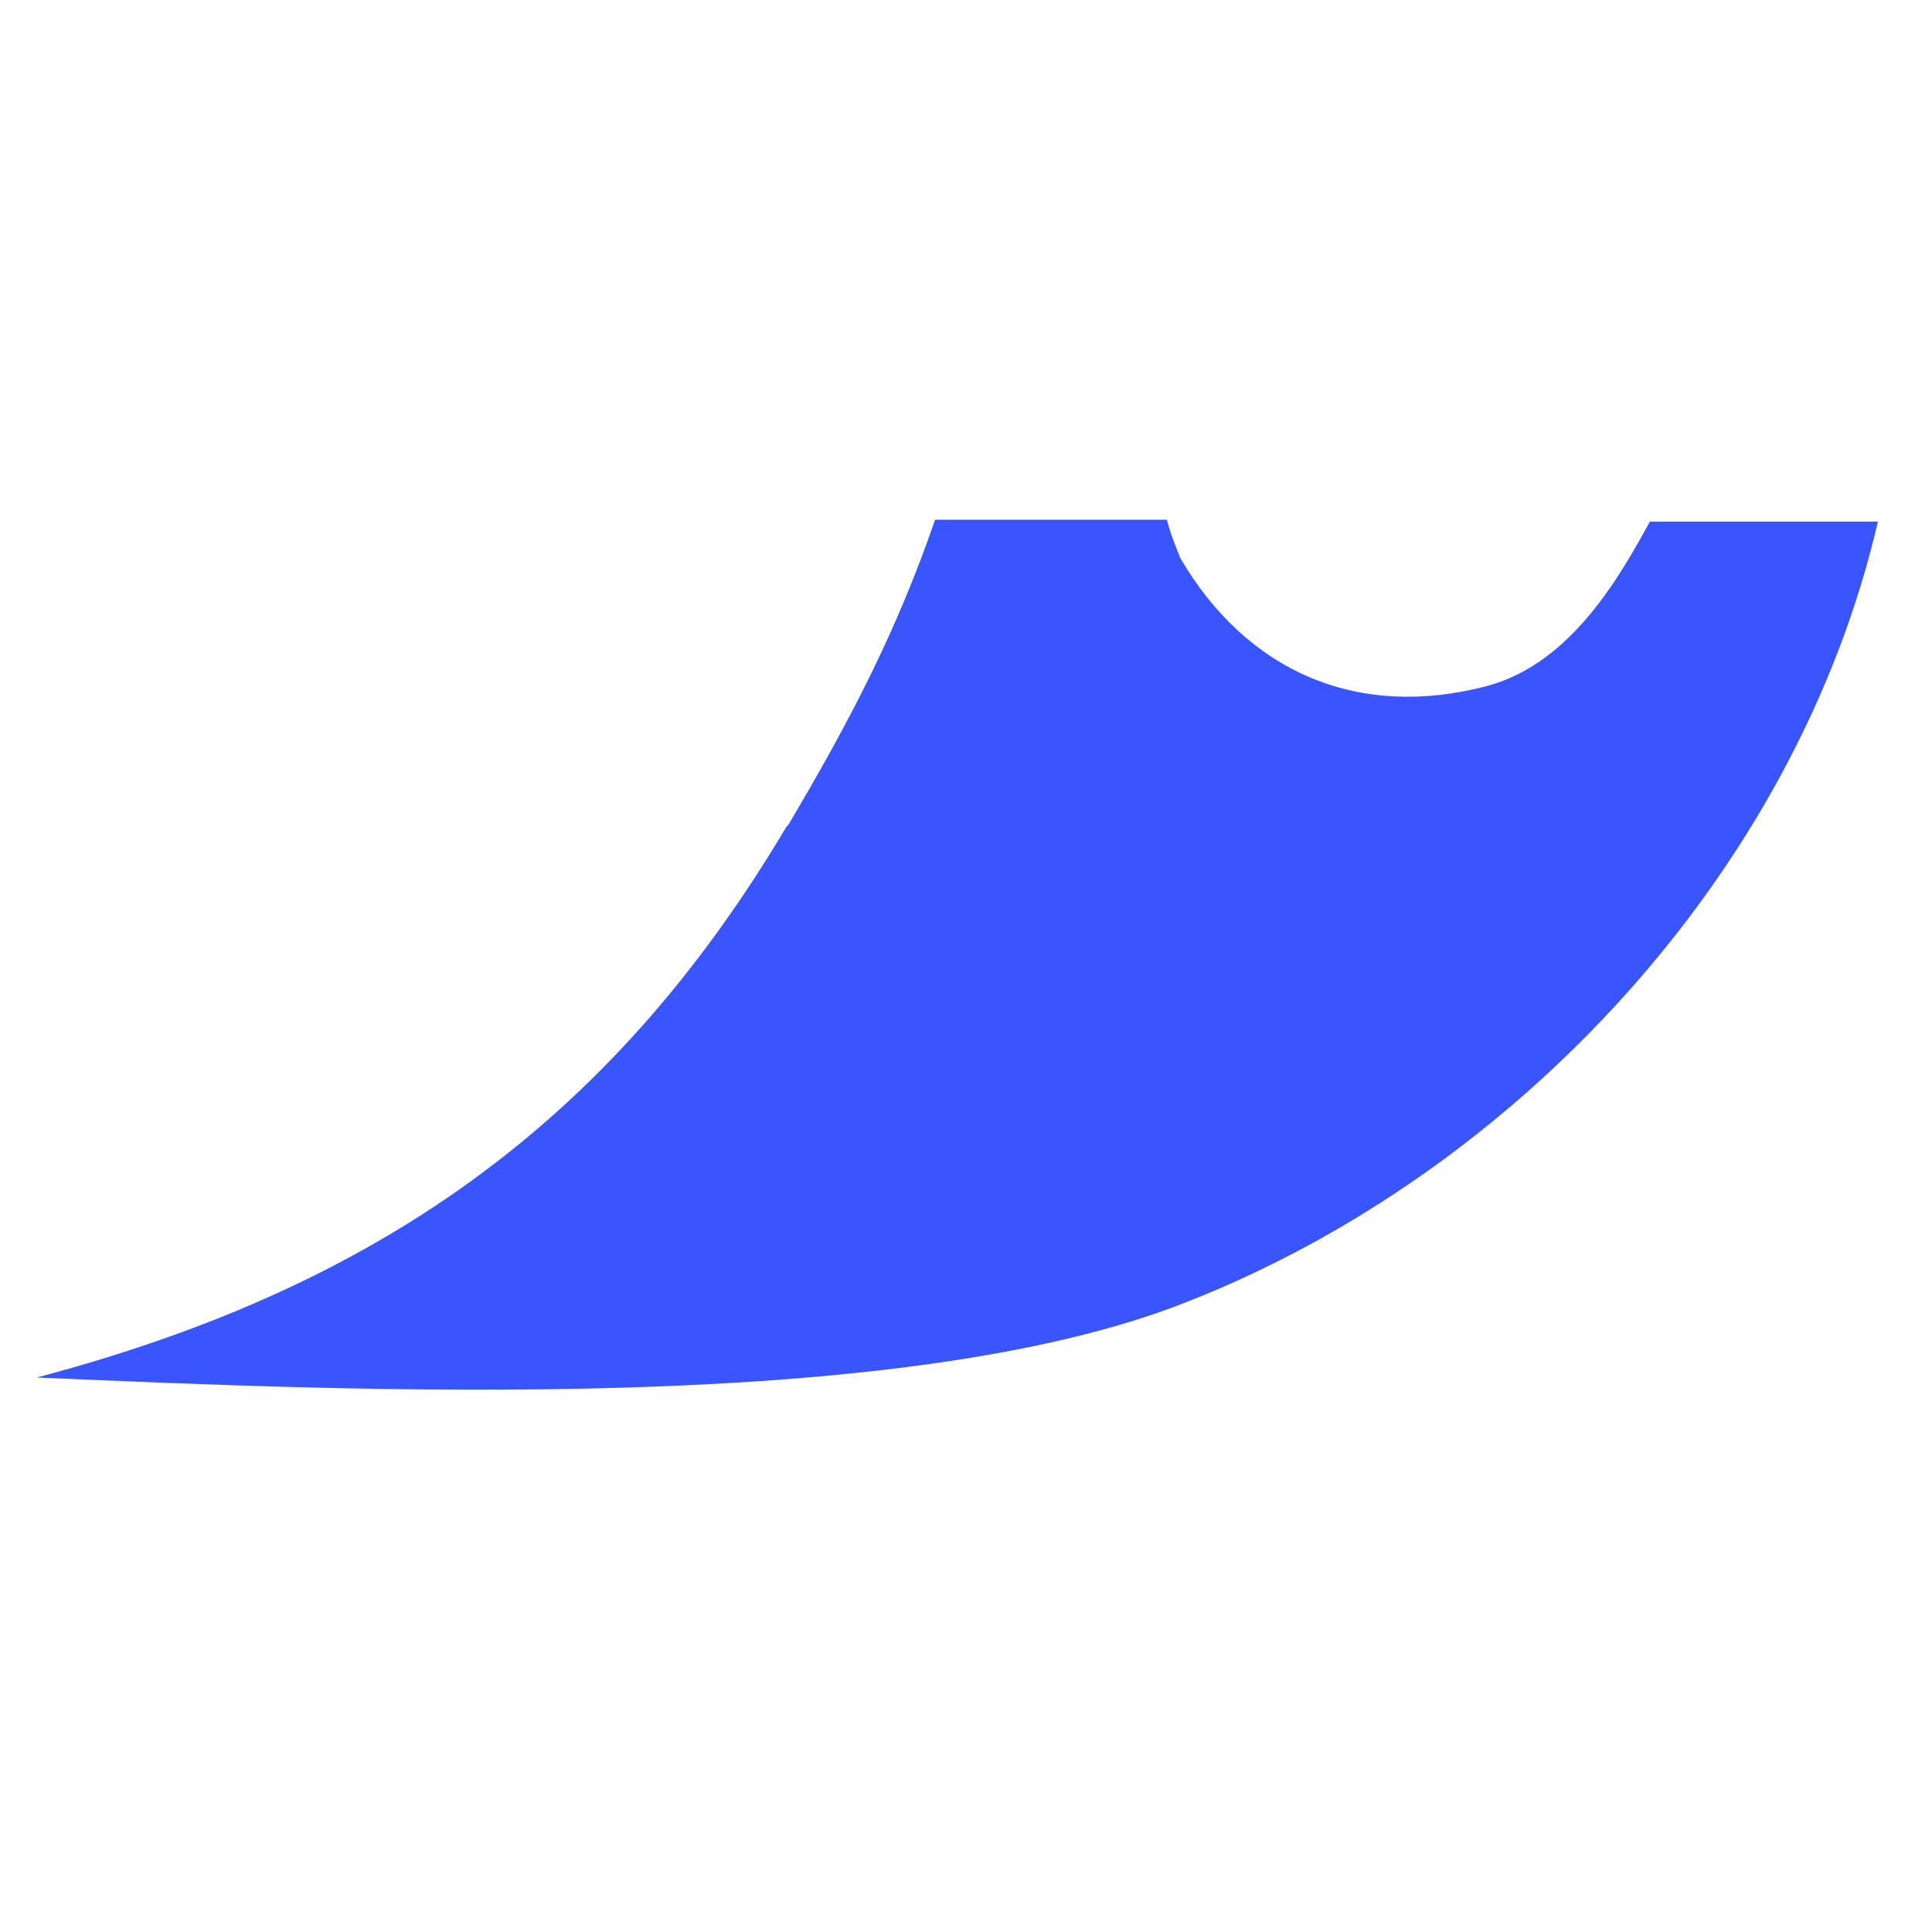
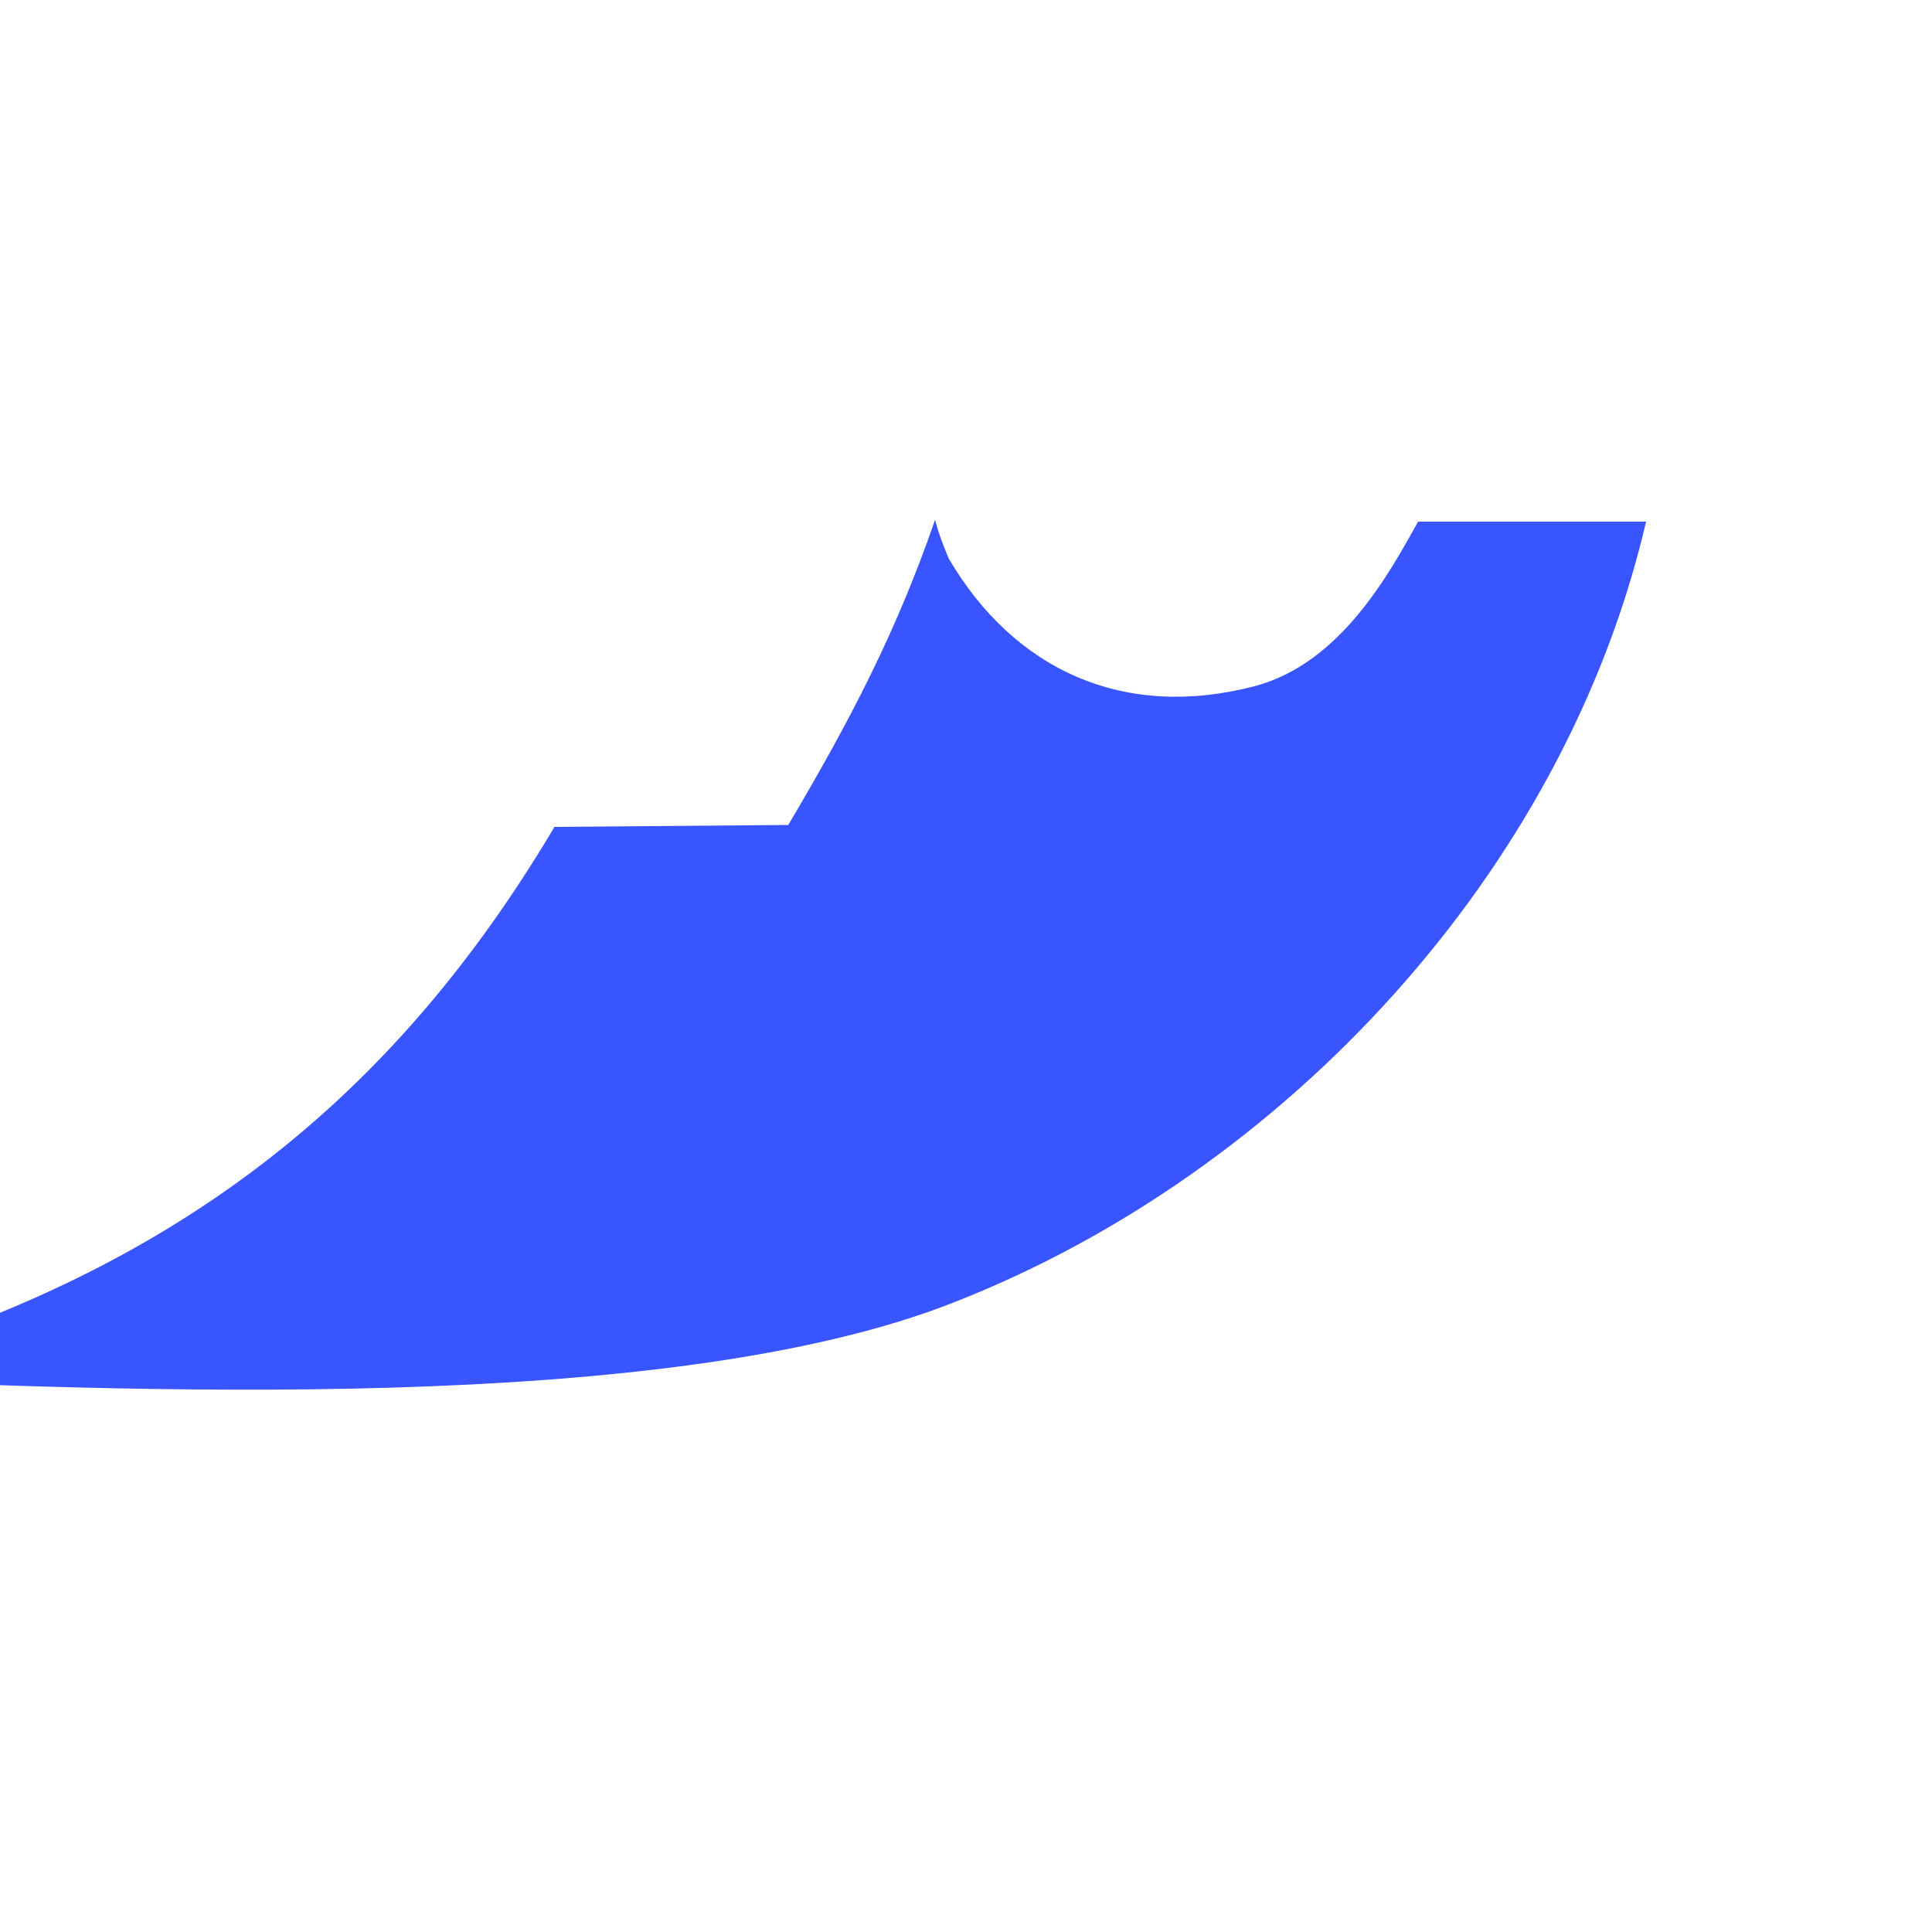
<svg xmlns="http://www.w3.org/2000/svg" version="1.1" width="100" height="100">
  <svg version="1.1" viewBox="0 0 100 100">
    <defs>
      <style>
      .cls-1 {
        fill: #3955ff;
      }
    </style>
    </defs>
    <g>
      <g id="SvgjsG1015">
-         <path class="cls-1" d="M40.8,42.7c3.2-5.4,5.6-10,7.6-15.8h12c.2.8.5,1.5.7,2,3.4,5.8,9.1,8.4,15.9,6.6,4.4-1.2,6.9-5.8,8.4-8.5h11.8c-4.2,18.1-18.7,33.7-35.8,40.4-14.9,5.9-43,4.6-59.5,3.9,17.4-4.6,29.6-13,38.8-28.5Z" />
+         <path class="cls-1" d="M40.8,42.7c3.2-5.4,5.6-10,7.6-15.8c.2.8.5,1.5.7,2,3.4,5.8,9.1,8.4,15.9,6.6,4.4-1.2,6.9-5.8,8.4-8.5h11.8c-4.2,18.1-18.7,33.7-35.8,40.4-14.9,5.9-43,4.6-59.5,3.9,17.4-4.6,29.6-13,38.8-28.5Z" />
      </g>
    </g>
  </svg>
  <style>@media (prefers-color-scheme: light) { :root { filter: none; } }
@media (prefers-color-scheme: dark) { :root { filter: none; } }
</style>
</svg>